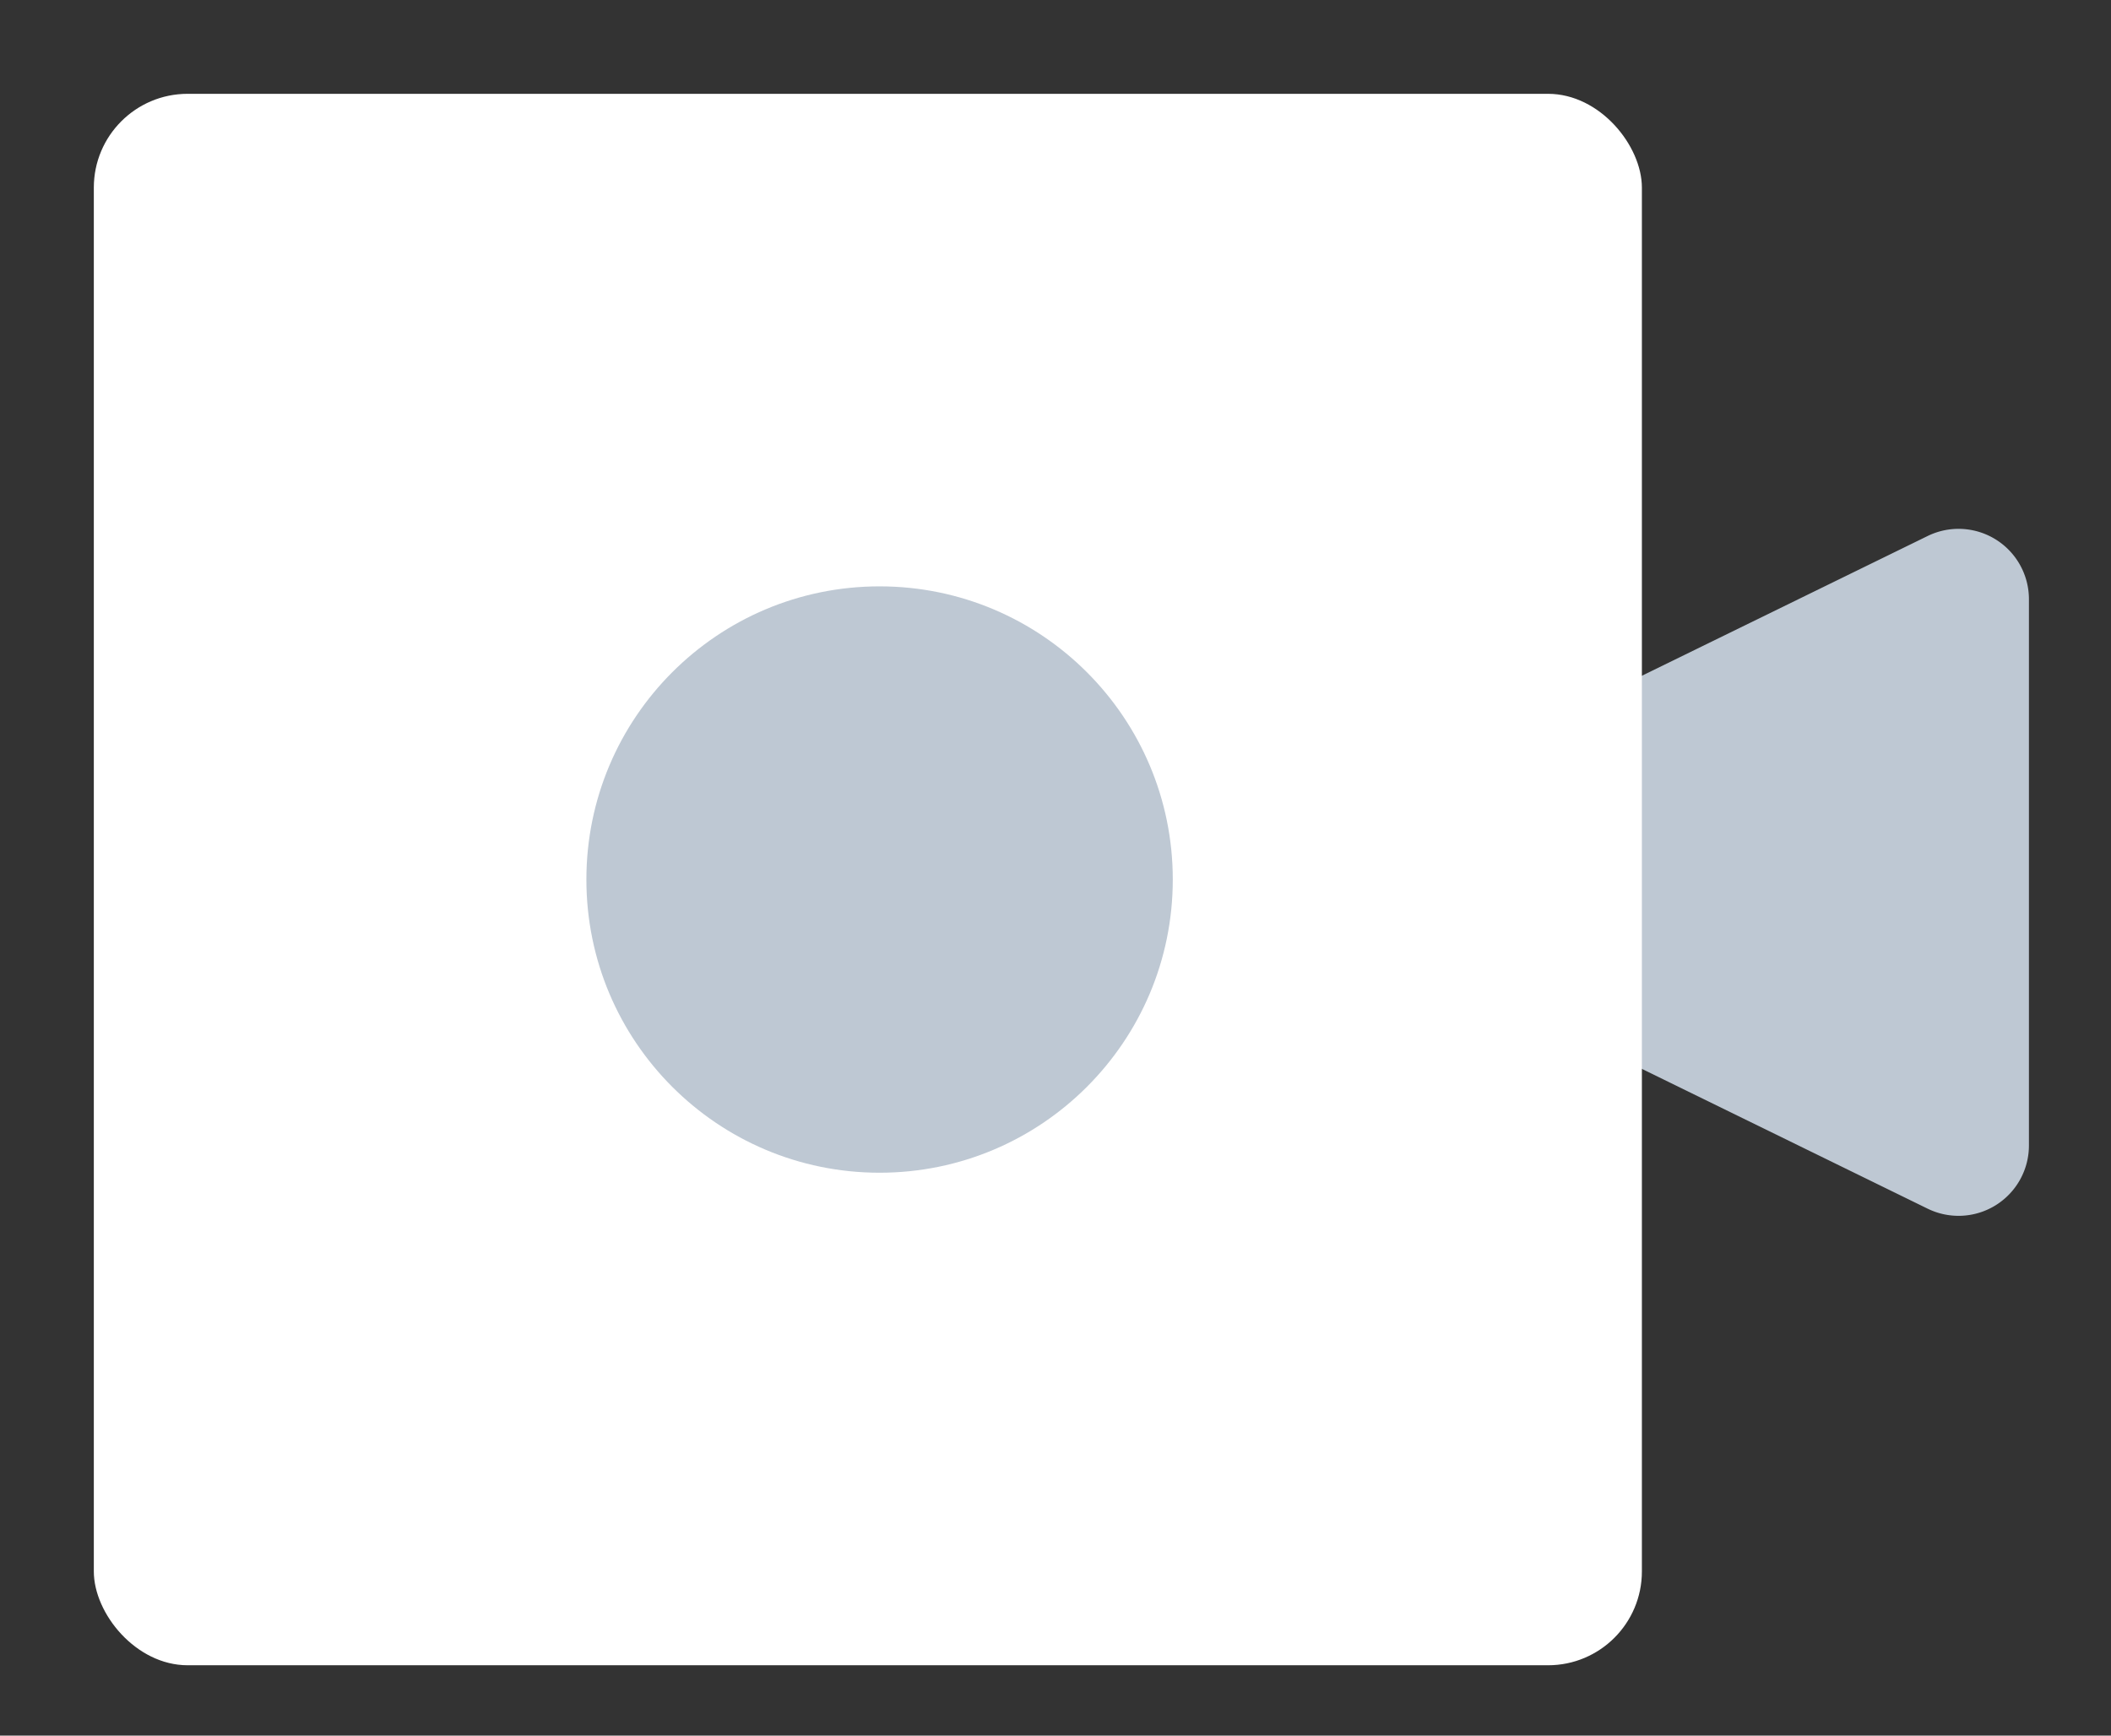
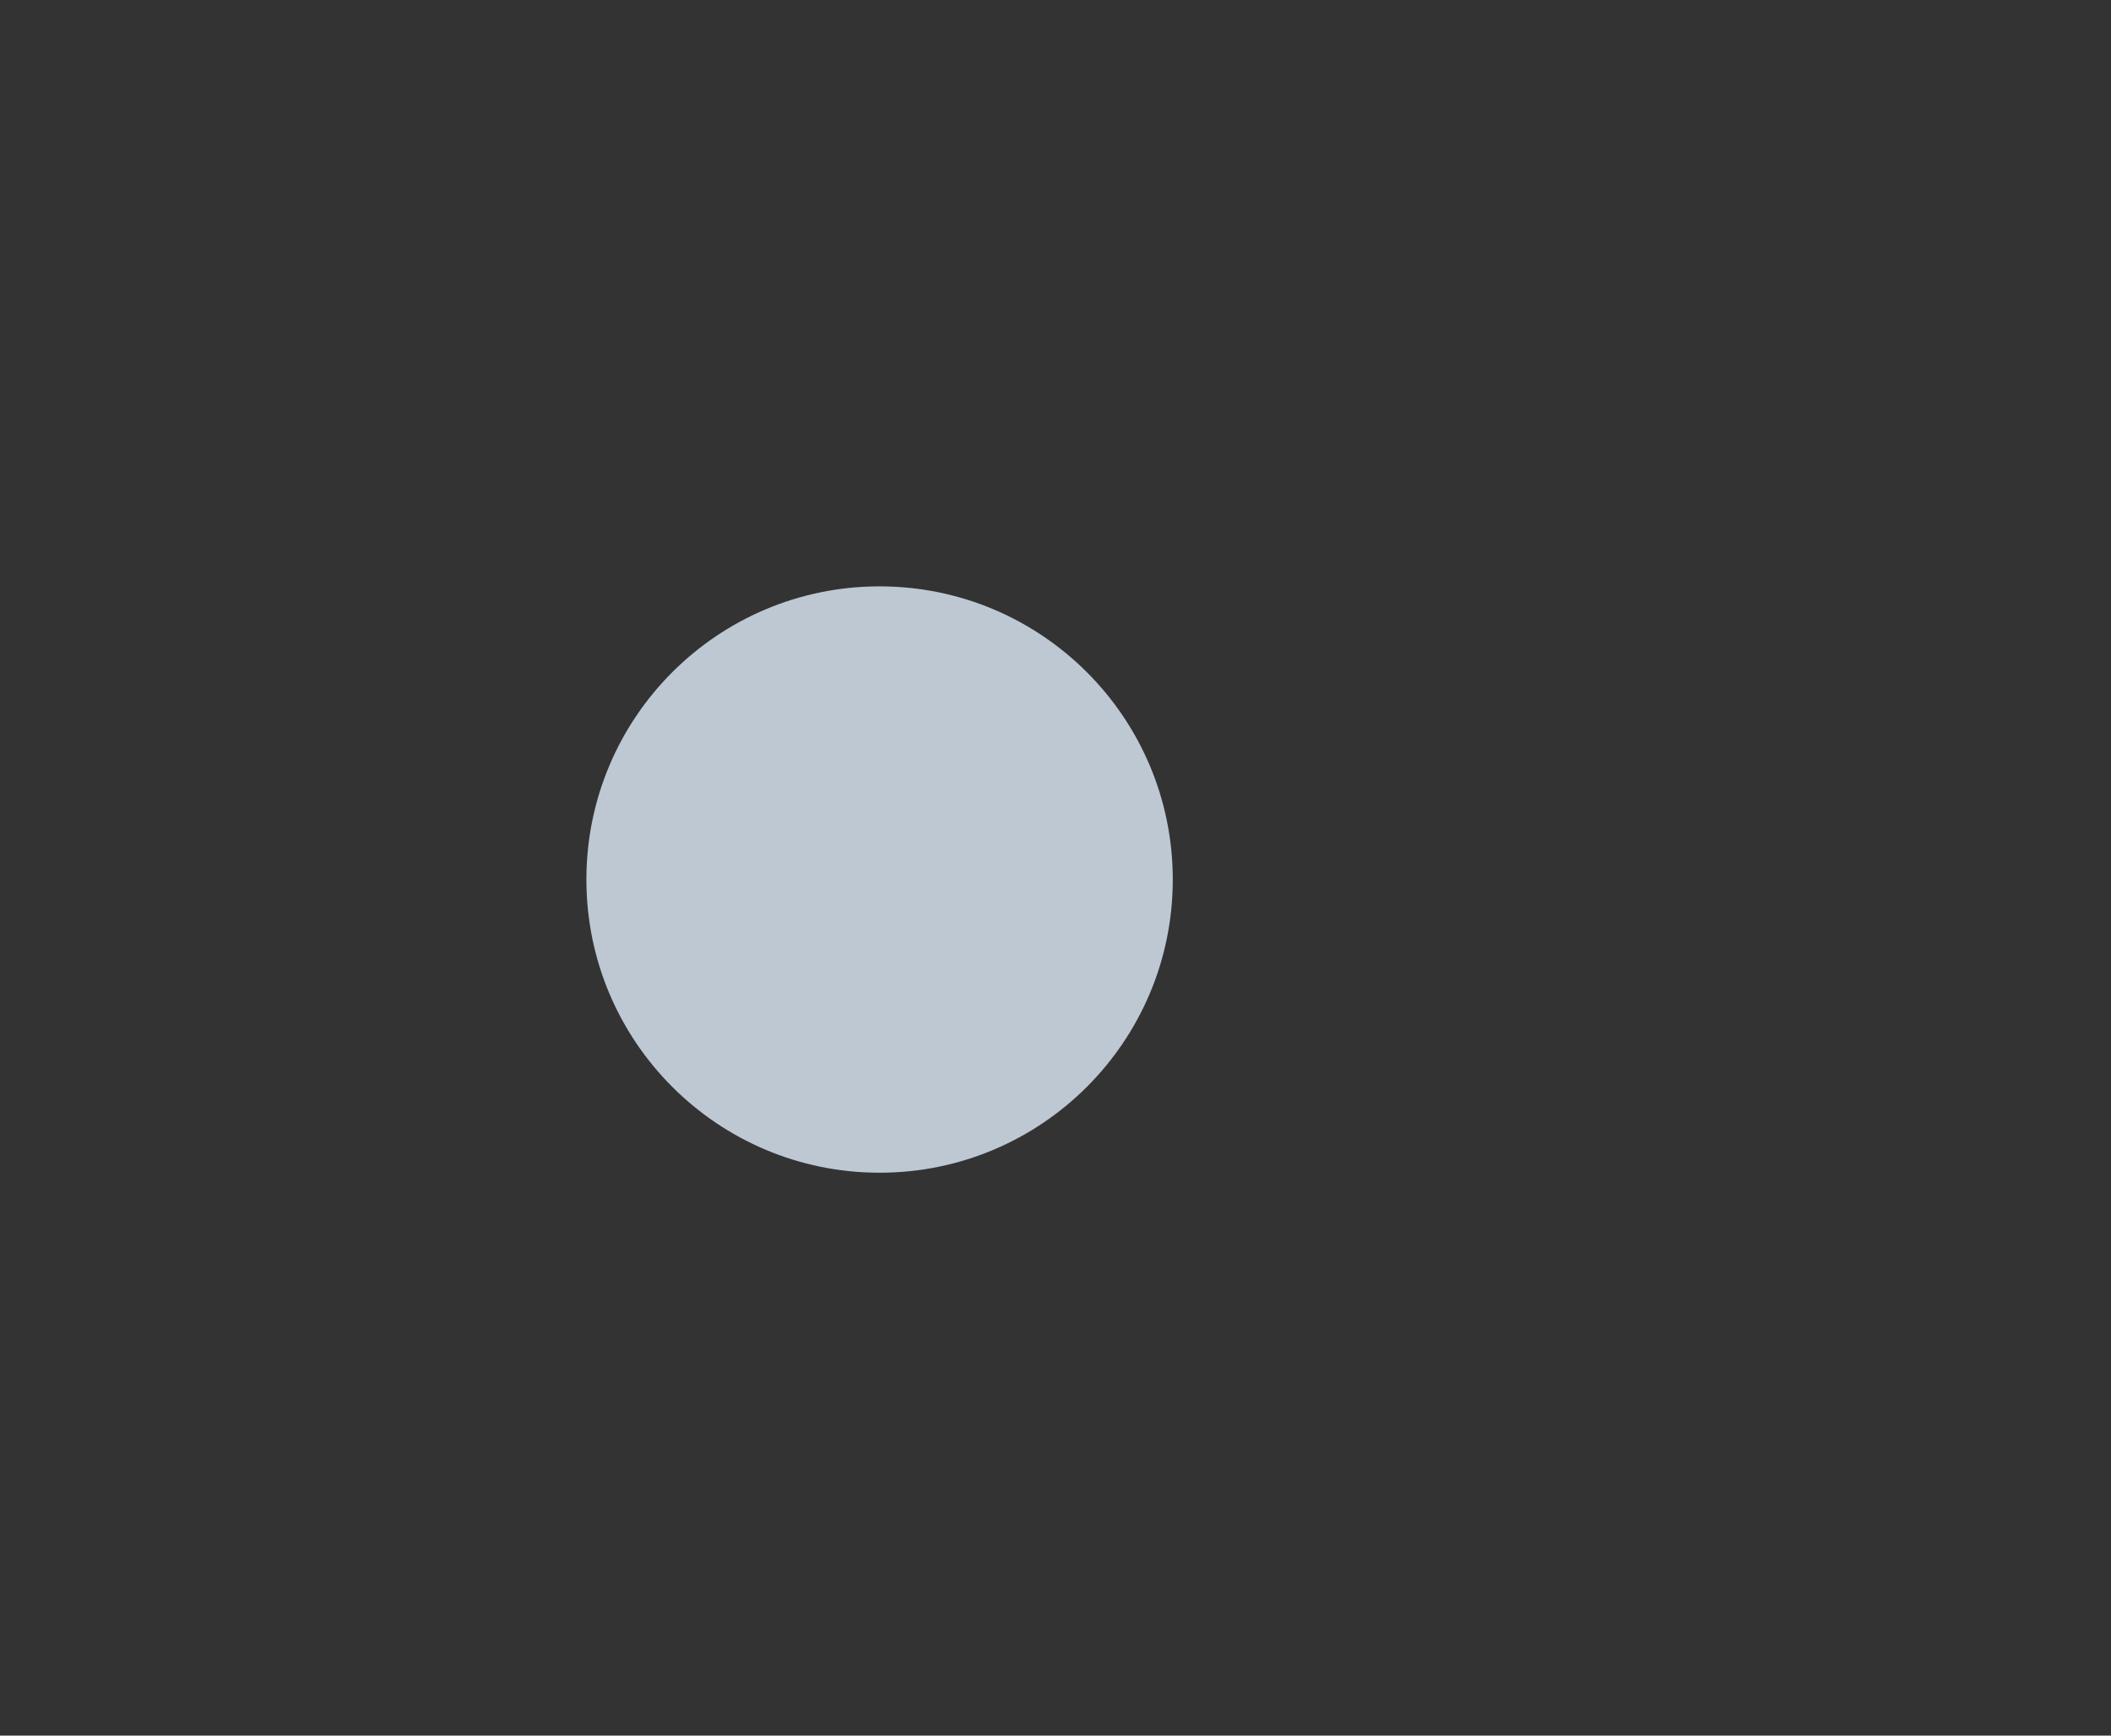
<svg xmlns="http://www.w3.org/2000/svg" id="Component_90_1" width="90" height="74" viewBox="0 0 90 74">
  <rect x="0" y="0" width="90" height="74" fill="#333333" stroke="none" />
  <defs>
    <clipPath id="clip-path">
      <path id="Rectangle_480" fill="none" stroke="#707070" d="M0 0H90V74H0z" transform="translate(525 856)" />
    </clipPath>
    <style>
            .cls-3{fill:#bec8d3}
        </style>
  </defs>
  <g id="Mask_Group_78" clip-path="url(#clip-path)" transform="translate(-525 -856)">
    <g id="Component_30_1" transform="translate(529 860)">
      <g id="Group_248" transform="translate(-325 -363)">
        <g id="Group_243" transform="translate(0 -6)">
-           <path id="Polygon_3" d="M13.754 5.511a3 3 0 0 1 5.39 0l11.643 23.808a3 3 0 0 1-2.7 4.318H4.807a3 3 0 0 1-2.7-4.318z" class="cls-3" transform="rotate(-90 396.252 22.388)" />
-           <rect id="Rectangle_6" width="66" height="67" fill="#fff" rx="4" transform="translate(325 369)" />
          <circle id="Ellipse_94" cx="12.5" cy="12.5" r="12.5" class="cls-3" transform="translate(346 390)" />
        </g>
      </g>
    </g>
  </g>
</svg>